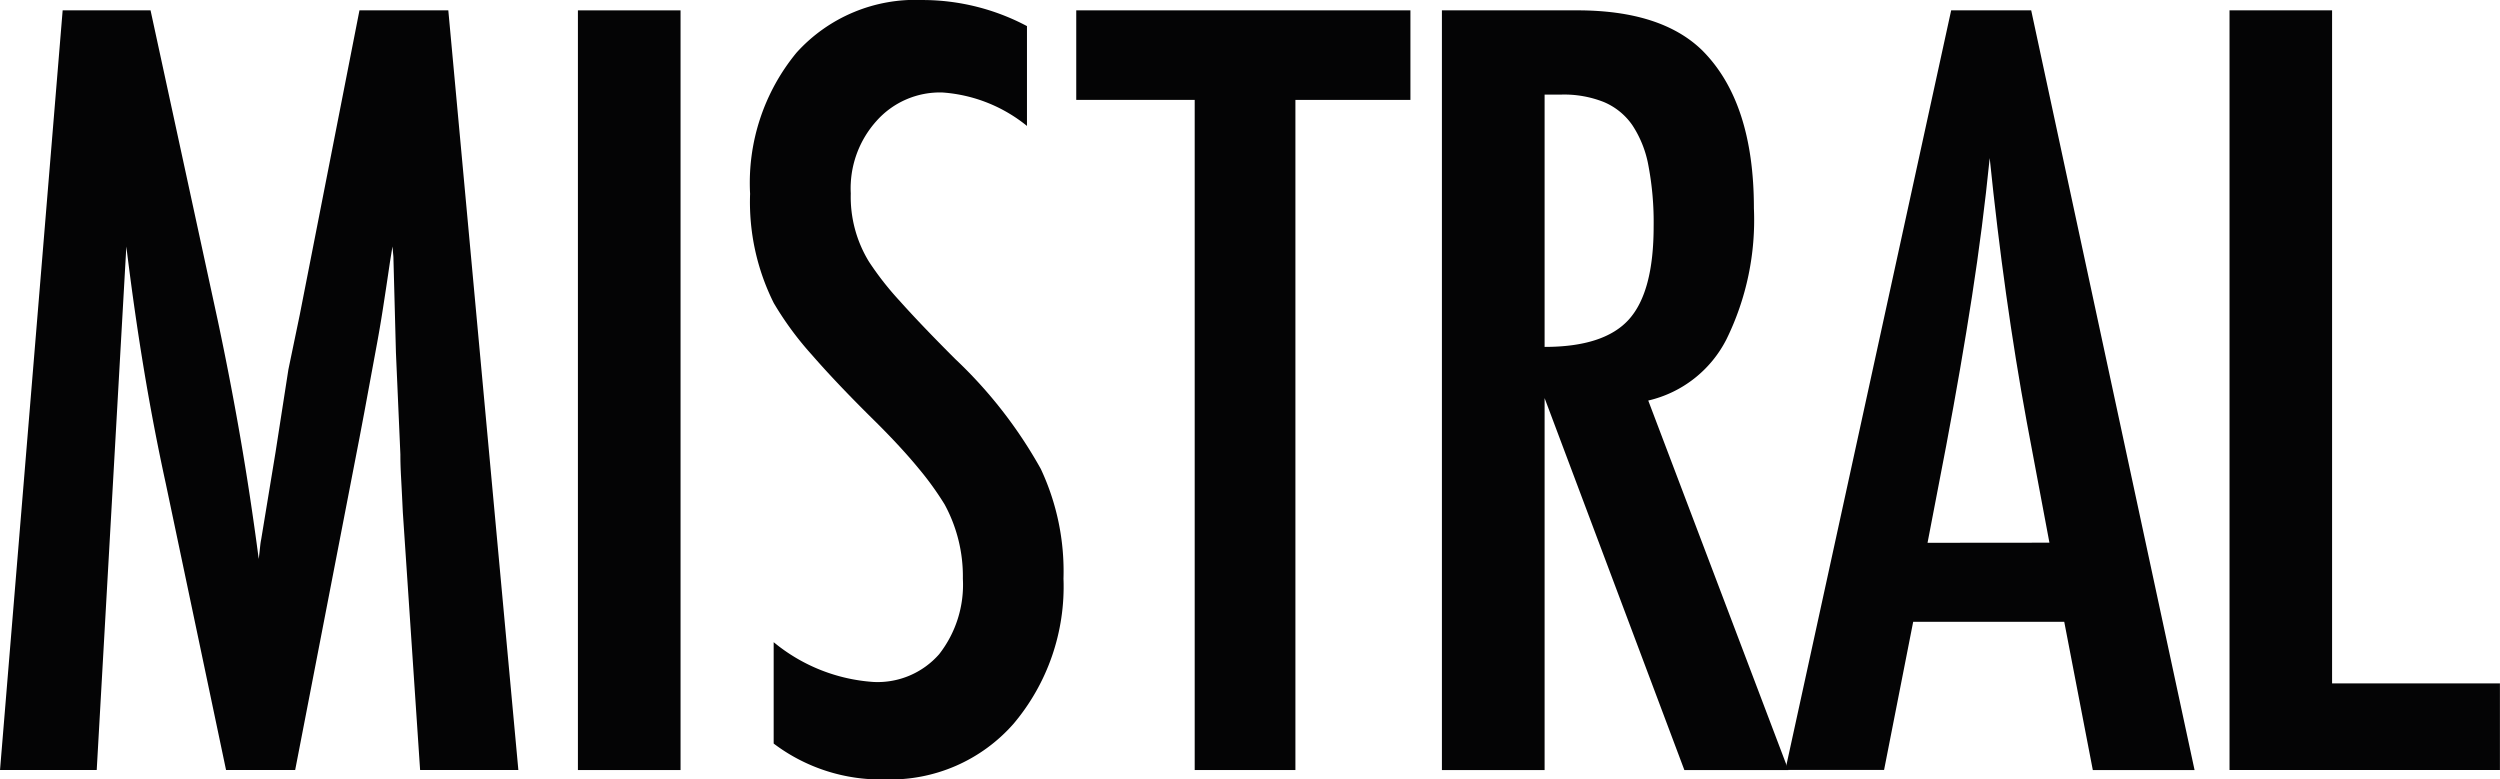
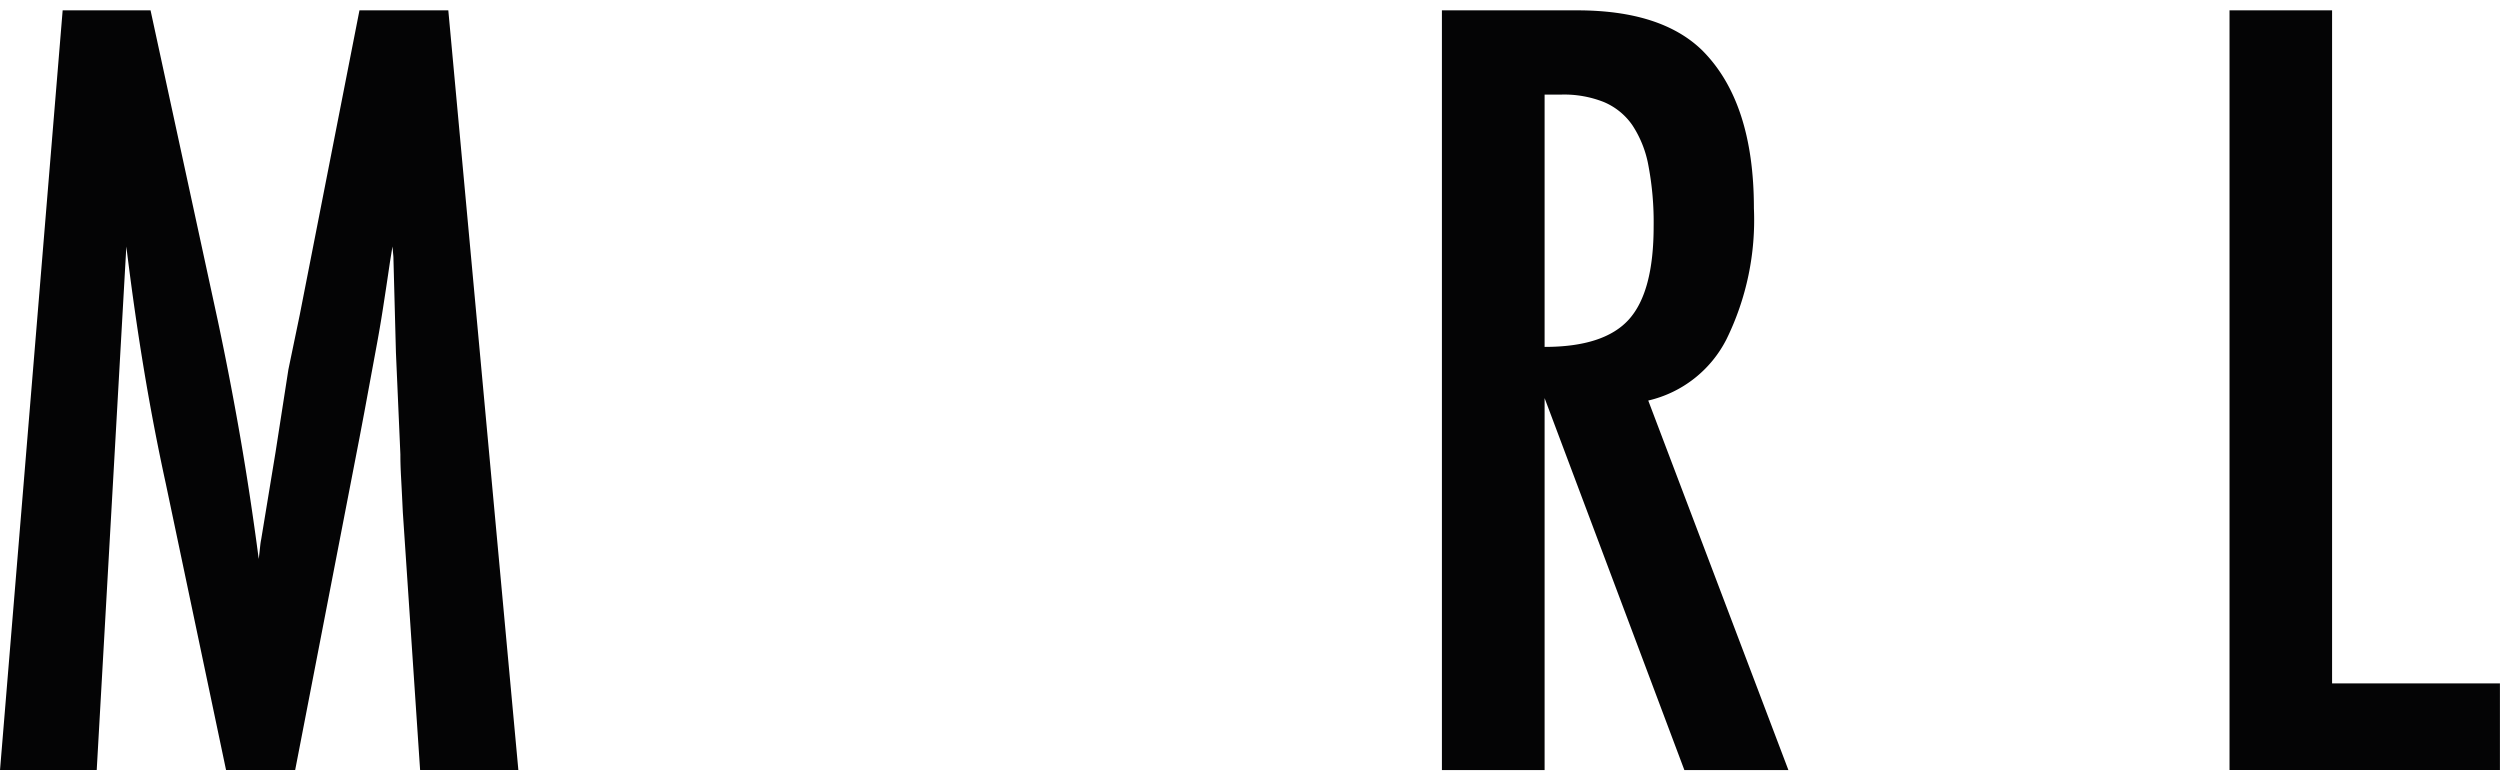
<svg xmlns="http://www.w3.org/2000/svg" id="logo" viewBox="0 0 130.223 40.596">
  <path id="Path_14" data-name="Path 14" d="M196.563-87.951h4.578l3.5,16.147q.643,3.025,1.17,6.061t.965,6.367c.037-.288.06-.516.077-.679a3.353,3.353,0,0,1,.052-.345l.747-4.536.669-4.305.591-2.846,3.111-15.863h4.628L220.3-48.38h-5.118l-.9-13.428q-.048-1.027-.089-1.769t-.038-1.231l-.232-5.306-.129-4.868c0-.035,0-.109-.011-.22s-.022-.257-.041-.448l-.129.8c-.137.94-.262,1.758-.371,2.46s-.212,1.289-.3,1.769l-.667,3.612-.257,1.357L208.674-48.38h-3.6l-3.138-14.914q-.643-2.947-1.146-5.985t-.91-6.37L198.337-48.38H193.3Z" transform="translate(-193.299 88.49)" fill="#040405" />
-   <rect id="Rectangle_33" data-name="Rectangle 33" width="5.346" height="39.571" transform="translate(30.103 0.54)" fill="#040405" />
-   <path id="Path_15" data-name="Path 15" d="M245.994-87.121v5.2a7.851,7.851,0,0,0-4.395-1.742,4.418,4.418,0,0,0-3.447,1.487,5.246,5.246,0,0,0-1.336,3.767,6.465,6.465,0,0,0,.95,3.563,15.871,15.871,0,0,0,1.607,2.049q1.121,1.255,2.893,3.025a23.707,23.707,0,0,1,4.448,5.716,12.55,12.55,0,0,1,1.182,5.716,11.07,11.07,0,0,1-2.6,7.558,8.535,8.535,0,0,1-6.662,2.9,9.248,9.248,0,0,1-5.834-1.868v-5.281A9.118,9.118,0,0,0,238-52.958a4.262,4.262,0,0,0,3.421-1.448,5.875,5.875,0,0,0,1.234-3.933,7.836,7.836,0,0,0-.953-3.871,15.875,15.875,0,0,0-1.362-1.883q-.874-1.065-2.186-2.373-2.034-2-3.368-3.536a16.644,16.644,0,0,1-1.979-2.69,11.756,11.756,0,0,1-1.235-5.692,10.664,10.664,0,0,1,2.418-7.354,8.336,8.336,0,0,1,6.555-2.742,11.615,11.615,0,0,1,5.45,1.359" transform="translate(-192.5 88.481)" fill="#040405" />
-   <path id="Path_16" data-name="Path 16" d="M248.213-87.951H265.62v4.665h-5.991v34.906h-5.246V-83.287h-6.17Z" transform="translate(-192.152 88.49)" fill="#040405" />
  <path id="Path_17" data-name="Path 17" d="M272.22-70.42q3.109,0,4.395-1.435T277.9-76.7a15.794,15.794,0,0,0-.27-3.152,5.641,5.641,0,0,0-.847-2.129,3.411,3.411,0,0,0-1.492-1.2,5.61,5.61,0,0,0-2.171-.383h-.9Zm-5.349-17.531h7.046q4.367,0,6.505,2.077,2.7,2.691,2.7,8.227a14.084,14.084,0,0,1-1.429,6.83,6.121,6.121,0,0,1-4.074,3.191l7.3,19.247H279.5L272.22-67.754v19.376h-5.349Z" transform="translate(-191.763 88.49)" fill="#040405" />
-   <path id="Path_18" data-name="Path 18" d="M298.15-60.222l-1.183-6.3q-1.182-6.429-1.928-13.735-.358,3.563-.924,7.215t-1.339,7.753l-.975,5.073Zm-5.118-27.73H297.2l8.51,39.573h-5.3L298.922-56.1h-7.869l-1.516,7.716h-5.143Z" transform="translate(-191.397 88.49)" fill="#040405" />
  <path id="Path_19" data-name="Path 19" d="M307.058-87.951H312.4v35.06h8.743v4.511H307.058Z" transform="translate(-190.924 88.49)" fill="#040405" />
</svg>